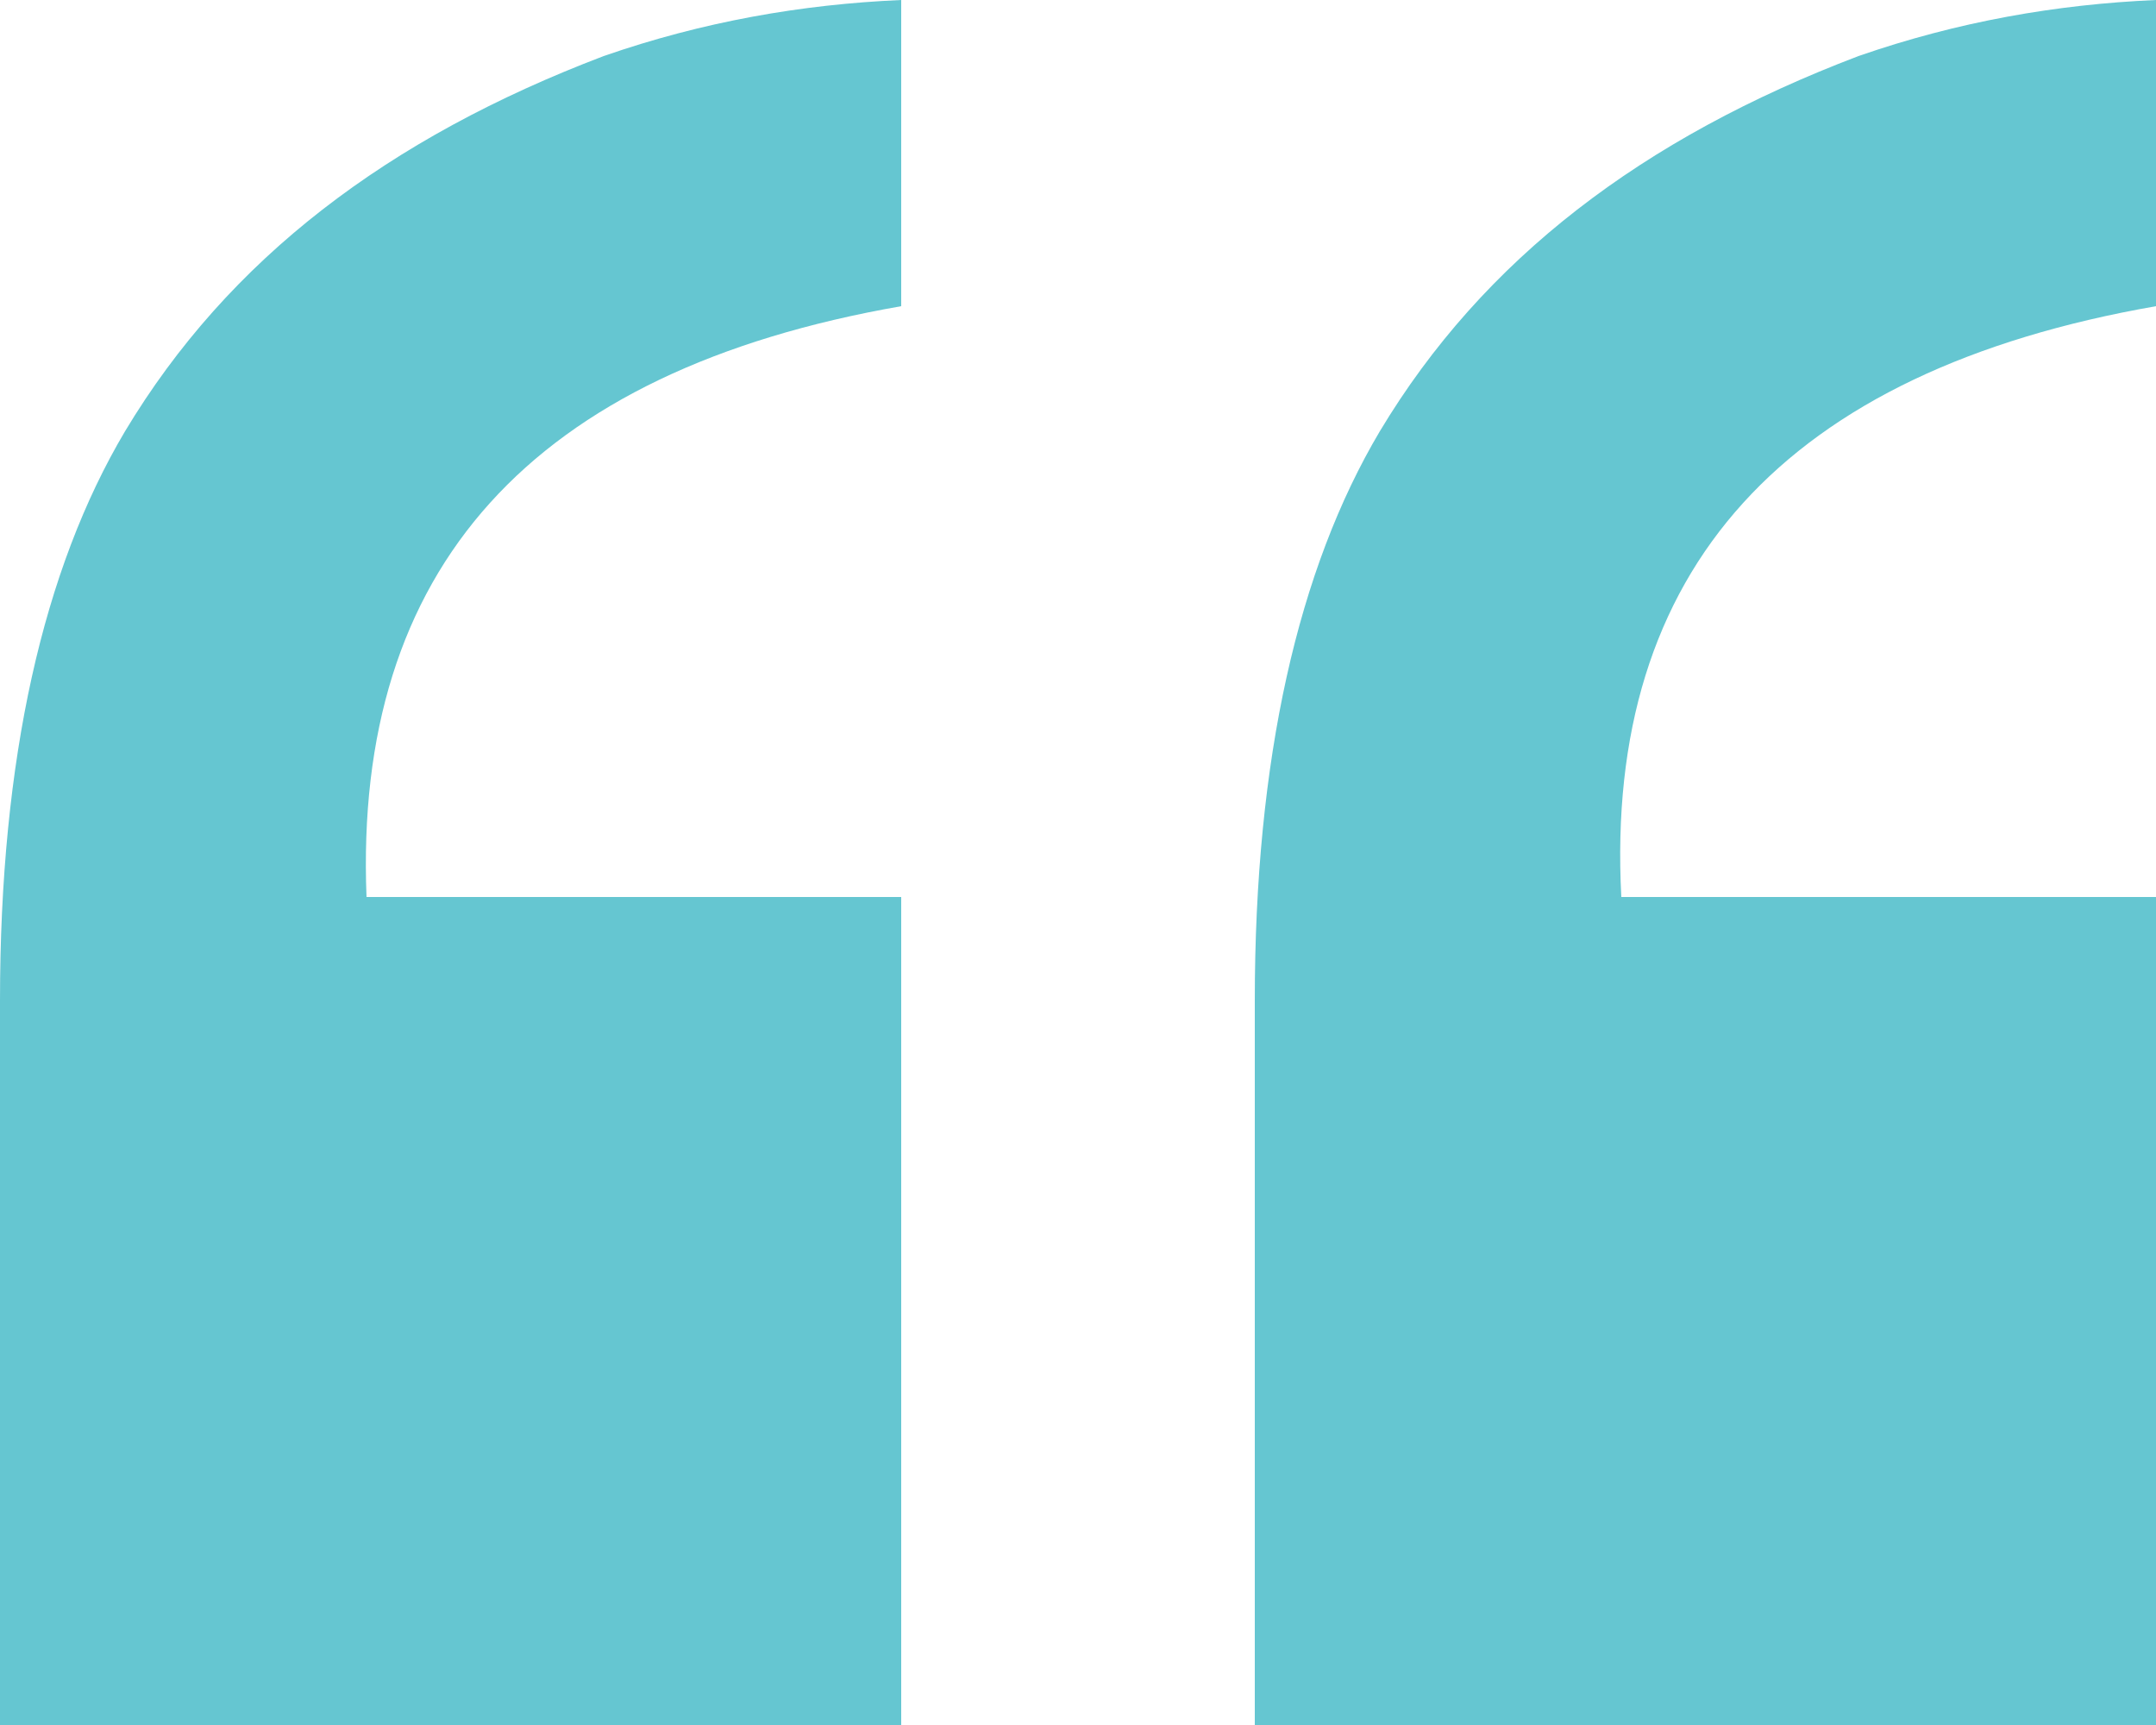
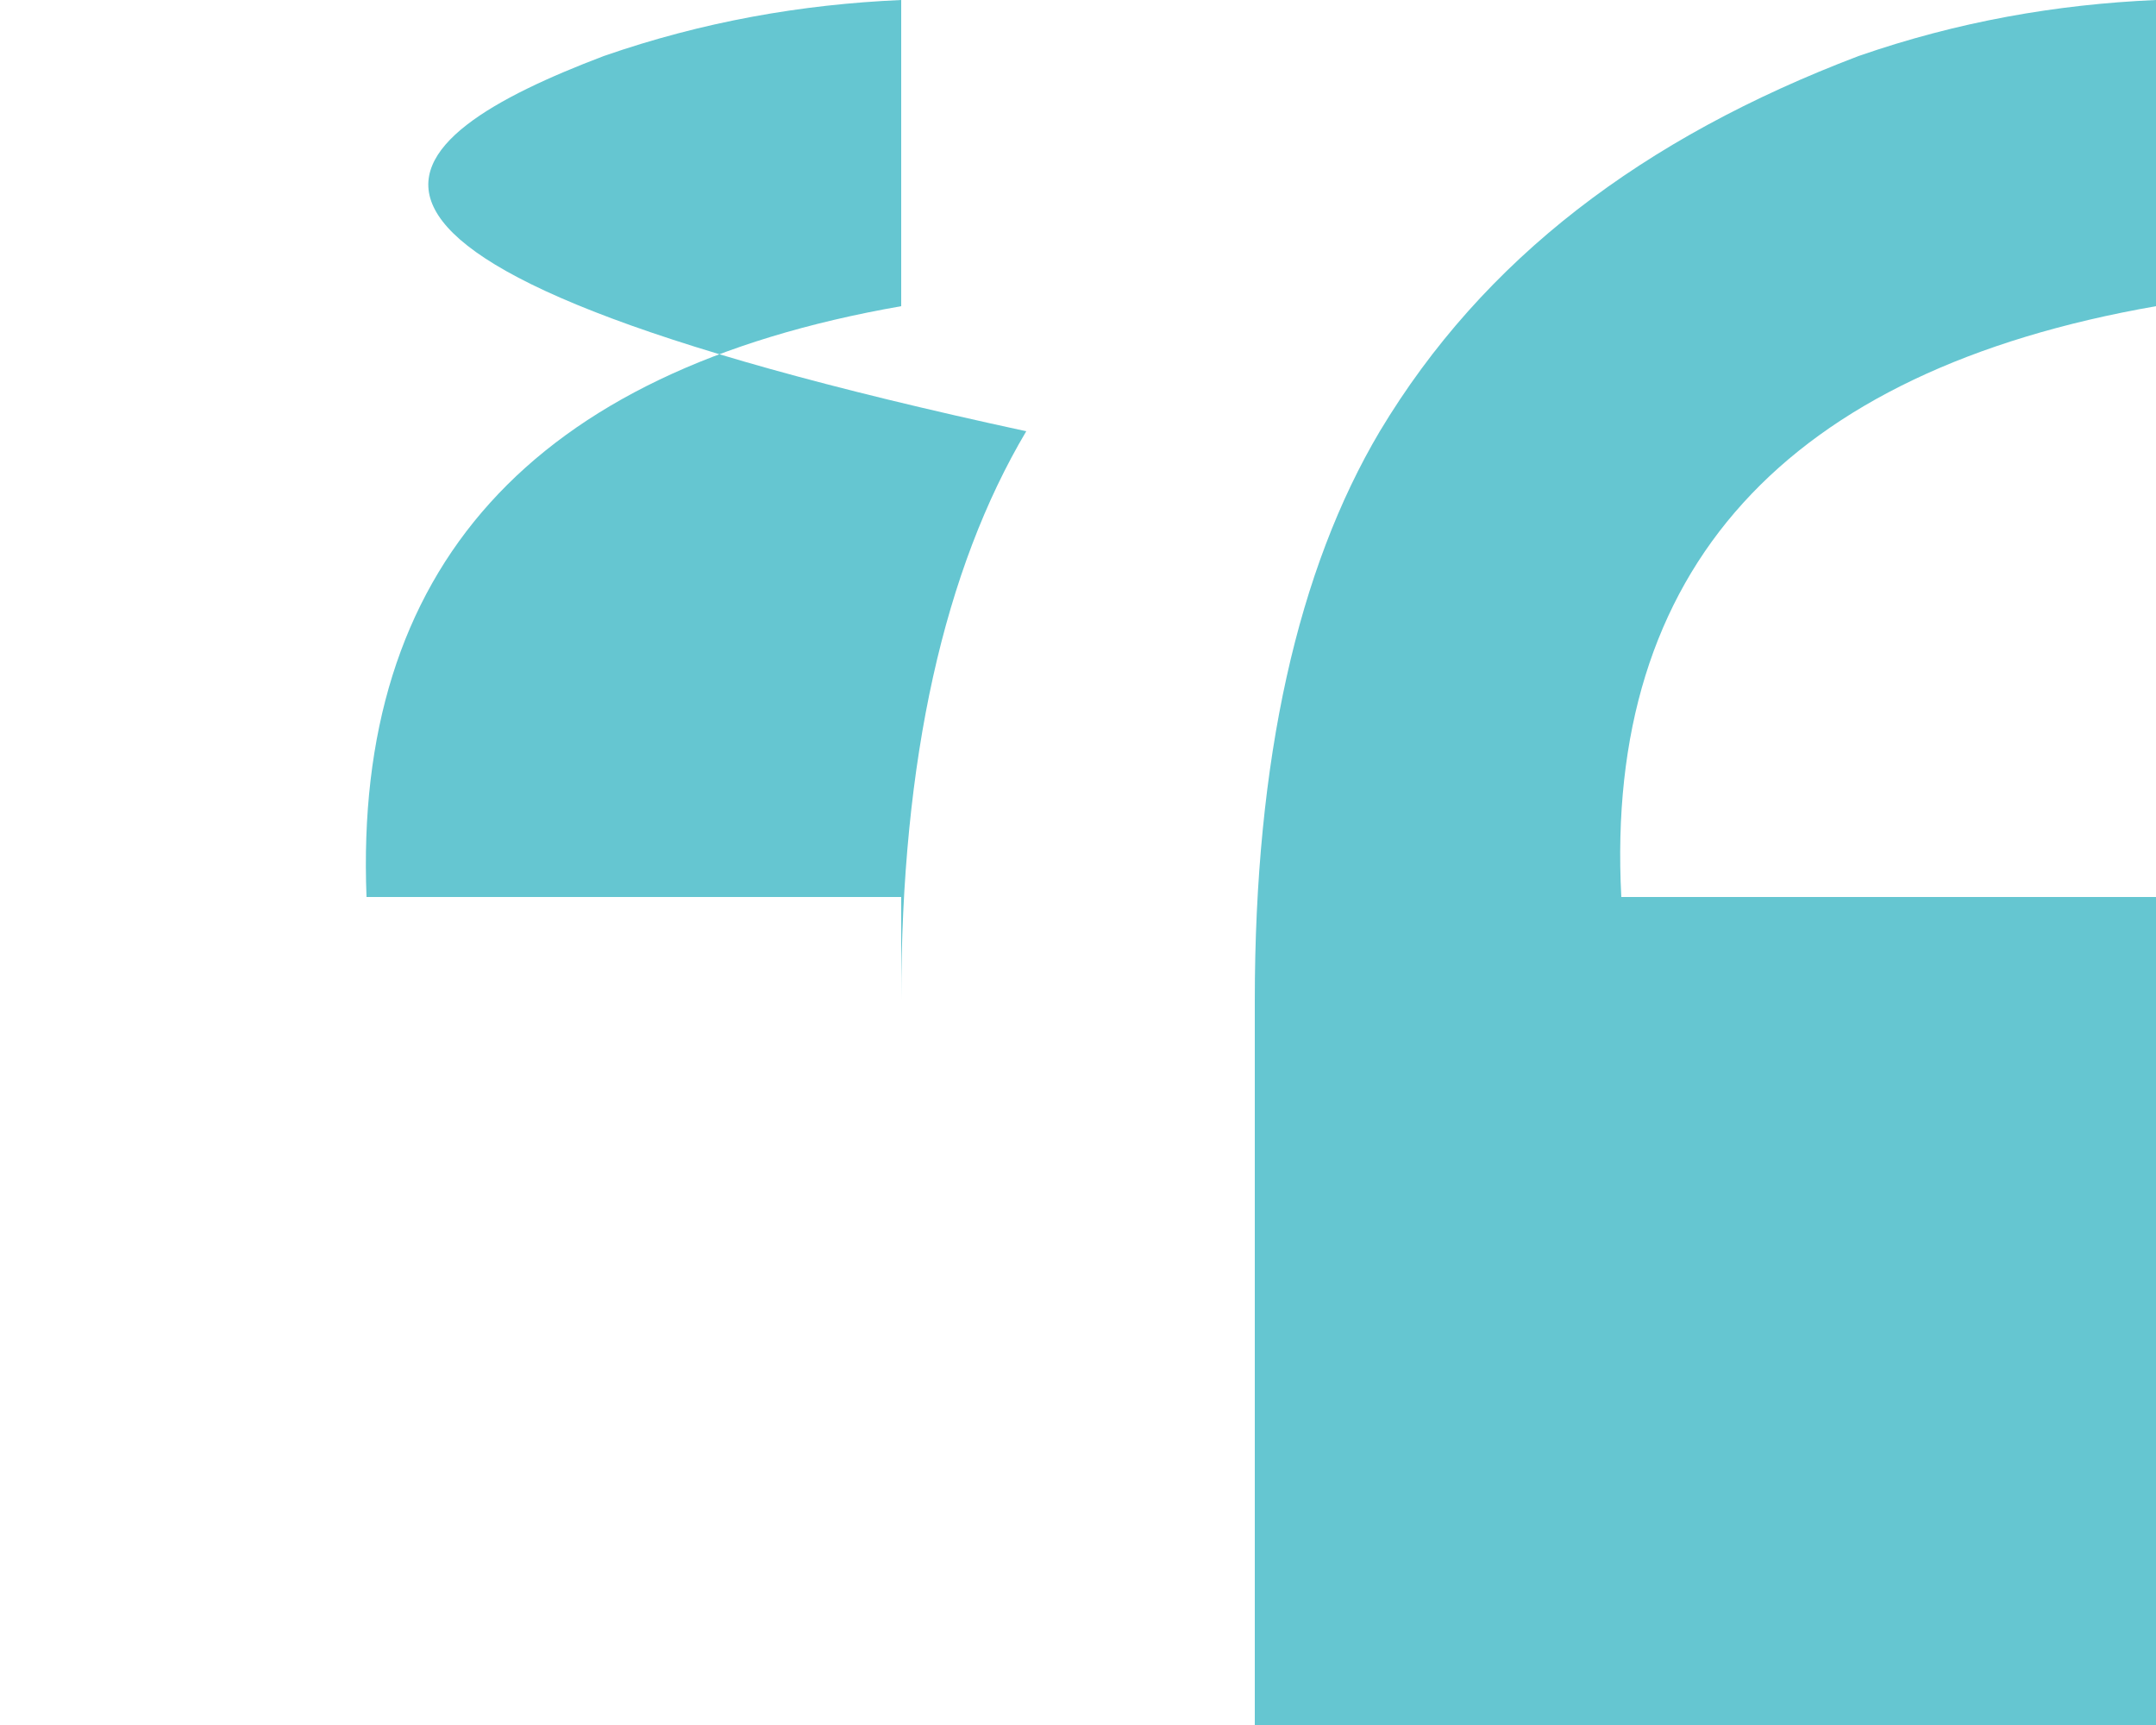
<svg xmlns="http://www.w3.org/2000/svg" version="1.1" viewBox="0 0 50 40">
  <defs>
    <style>
      .cls-1 {
        fill: #65c6d1;
      }
    </style>
  </defs>
  <g>
    <g id="Layer_1">
-       <path class="cls-1" d="M20.9,40H0v-16.8c0-5.6,1-10,2.9-13.2C5.3,6,9,3.2,14,1.3c2.3-.8,4.6-1.2,6.9-1.3v7.1c-8.6,1.5-12.7,6.1-12.4,13.7h12.4v19.2h0ZM50,40h-20.9v-16.8c0-5.6,1-10,2.9-13.2,2.4-4,6.1-6.8,11.1-8.7,2.3-.8,4.6-1.2,6.9-1.3v7.1c-8.6,1.5-12.8,6.1-12.4,13.7h12.5v19.2Z" />
+       <path class="cls-1" d="M20.9,40v-16.8c0-5.6,1-10,2.9-13.2C5.3,6,9,3.2,14,1.3c2.3-.8,4.6-1.2,6.9-1.3v7.1c-8.6,1.5-12.7,6.1-12.4,13.7h12.4v19.2h0ZM50,40h-20.9v-16.8c0-5.6,1-10,2.9-13.2,2.4-4,6.1-6.8,11.1-8.7,2.3-.8,4.6-1.2,6.9-1.3v7.1c-8.6,1.5-12.8,6.1-12.4,13.7h12.5v19.2Z" />
    </g>
  </g>
</svg>